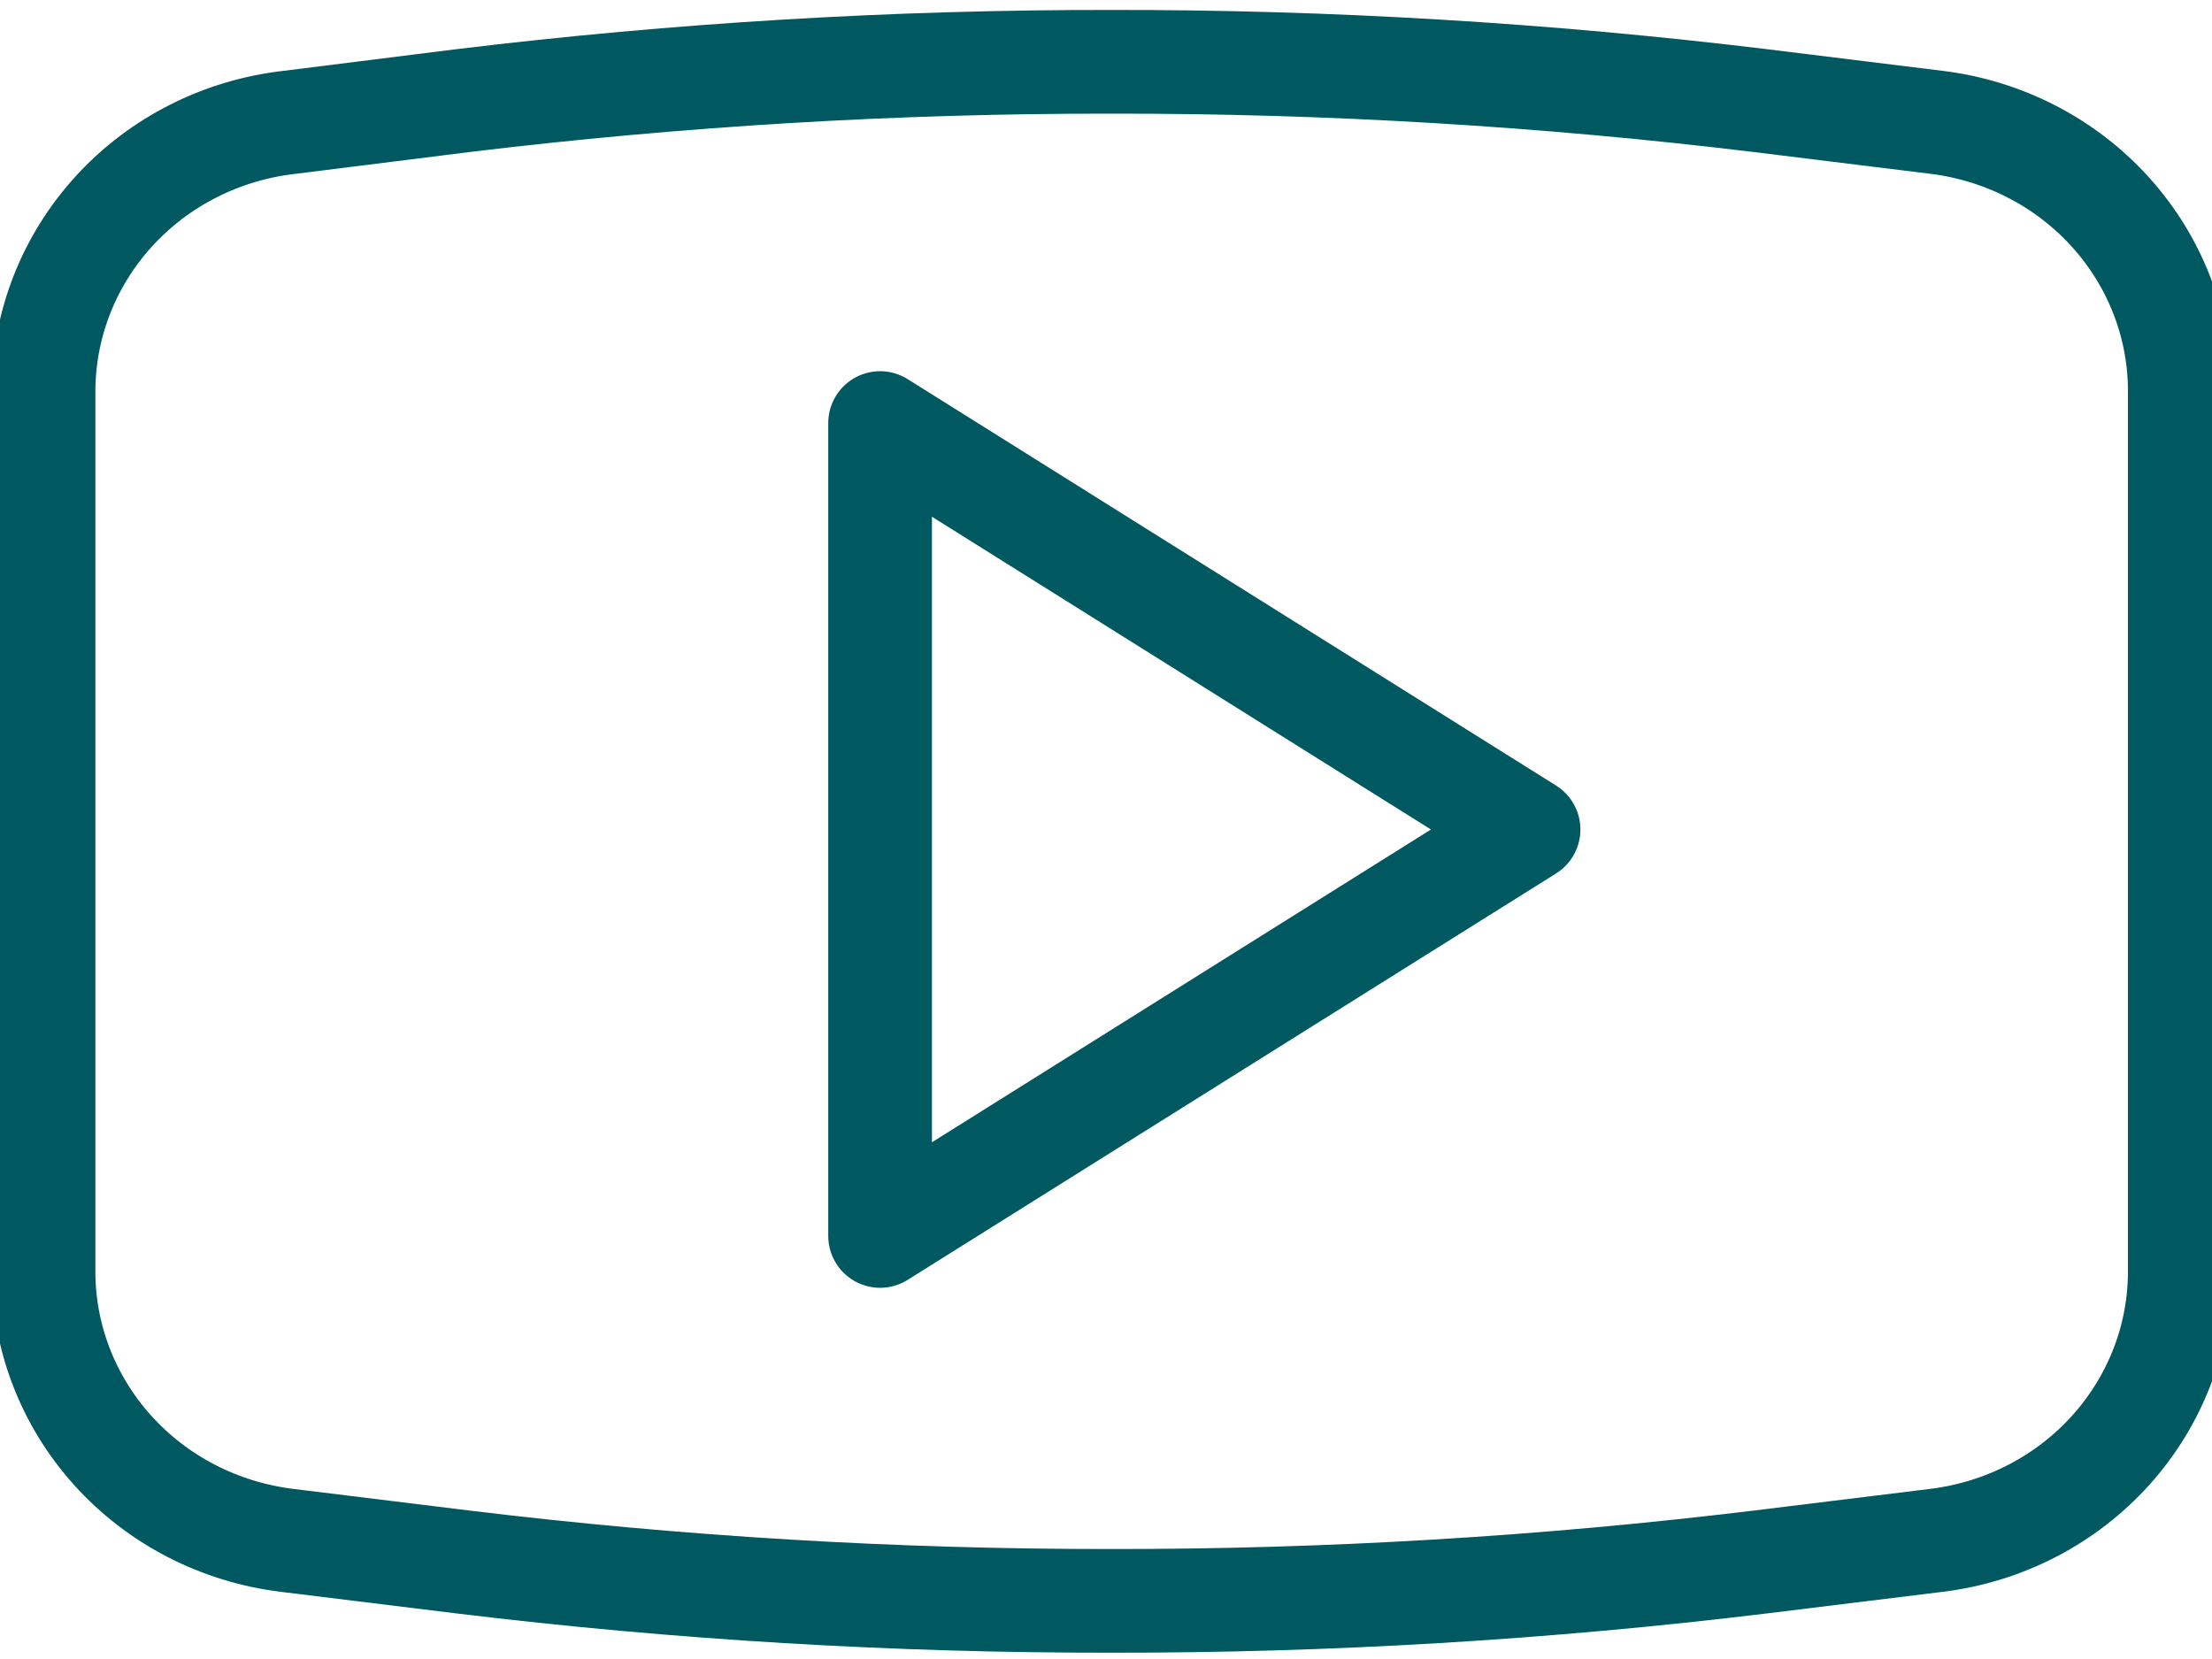
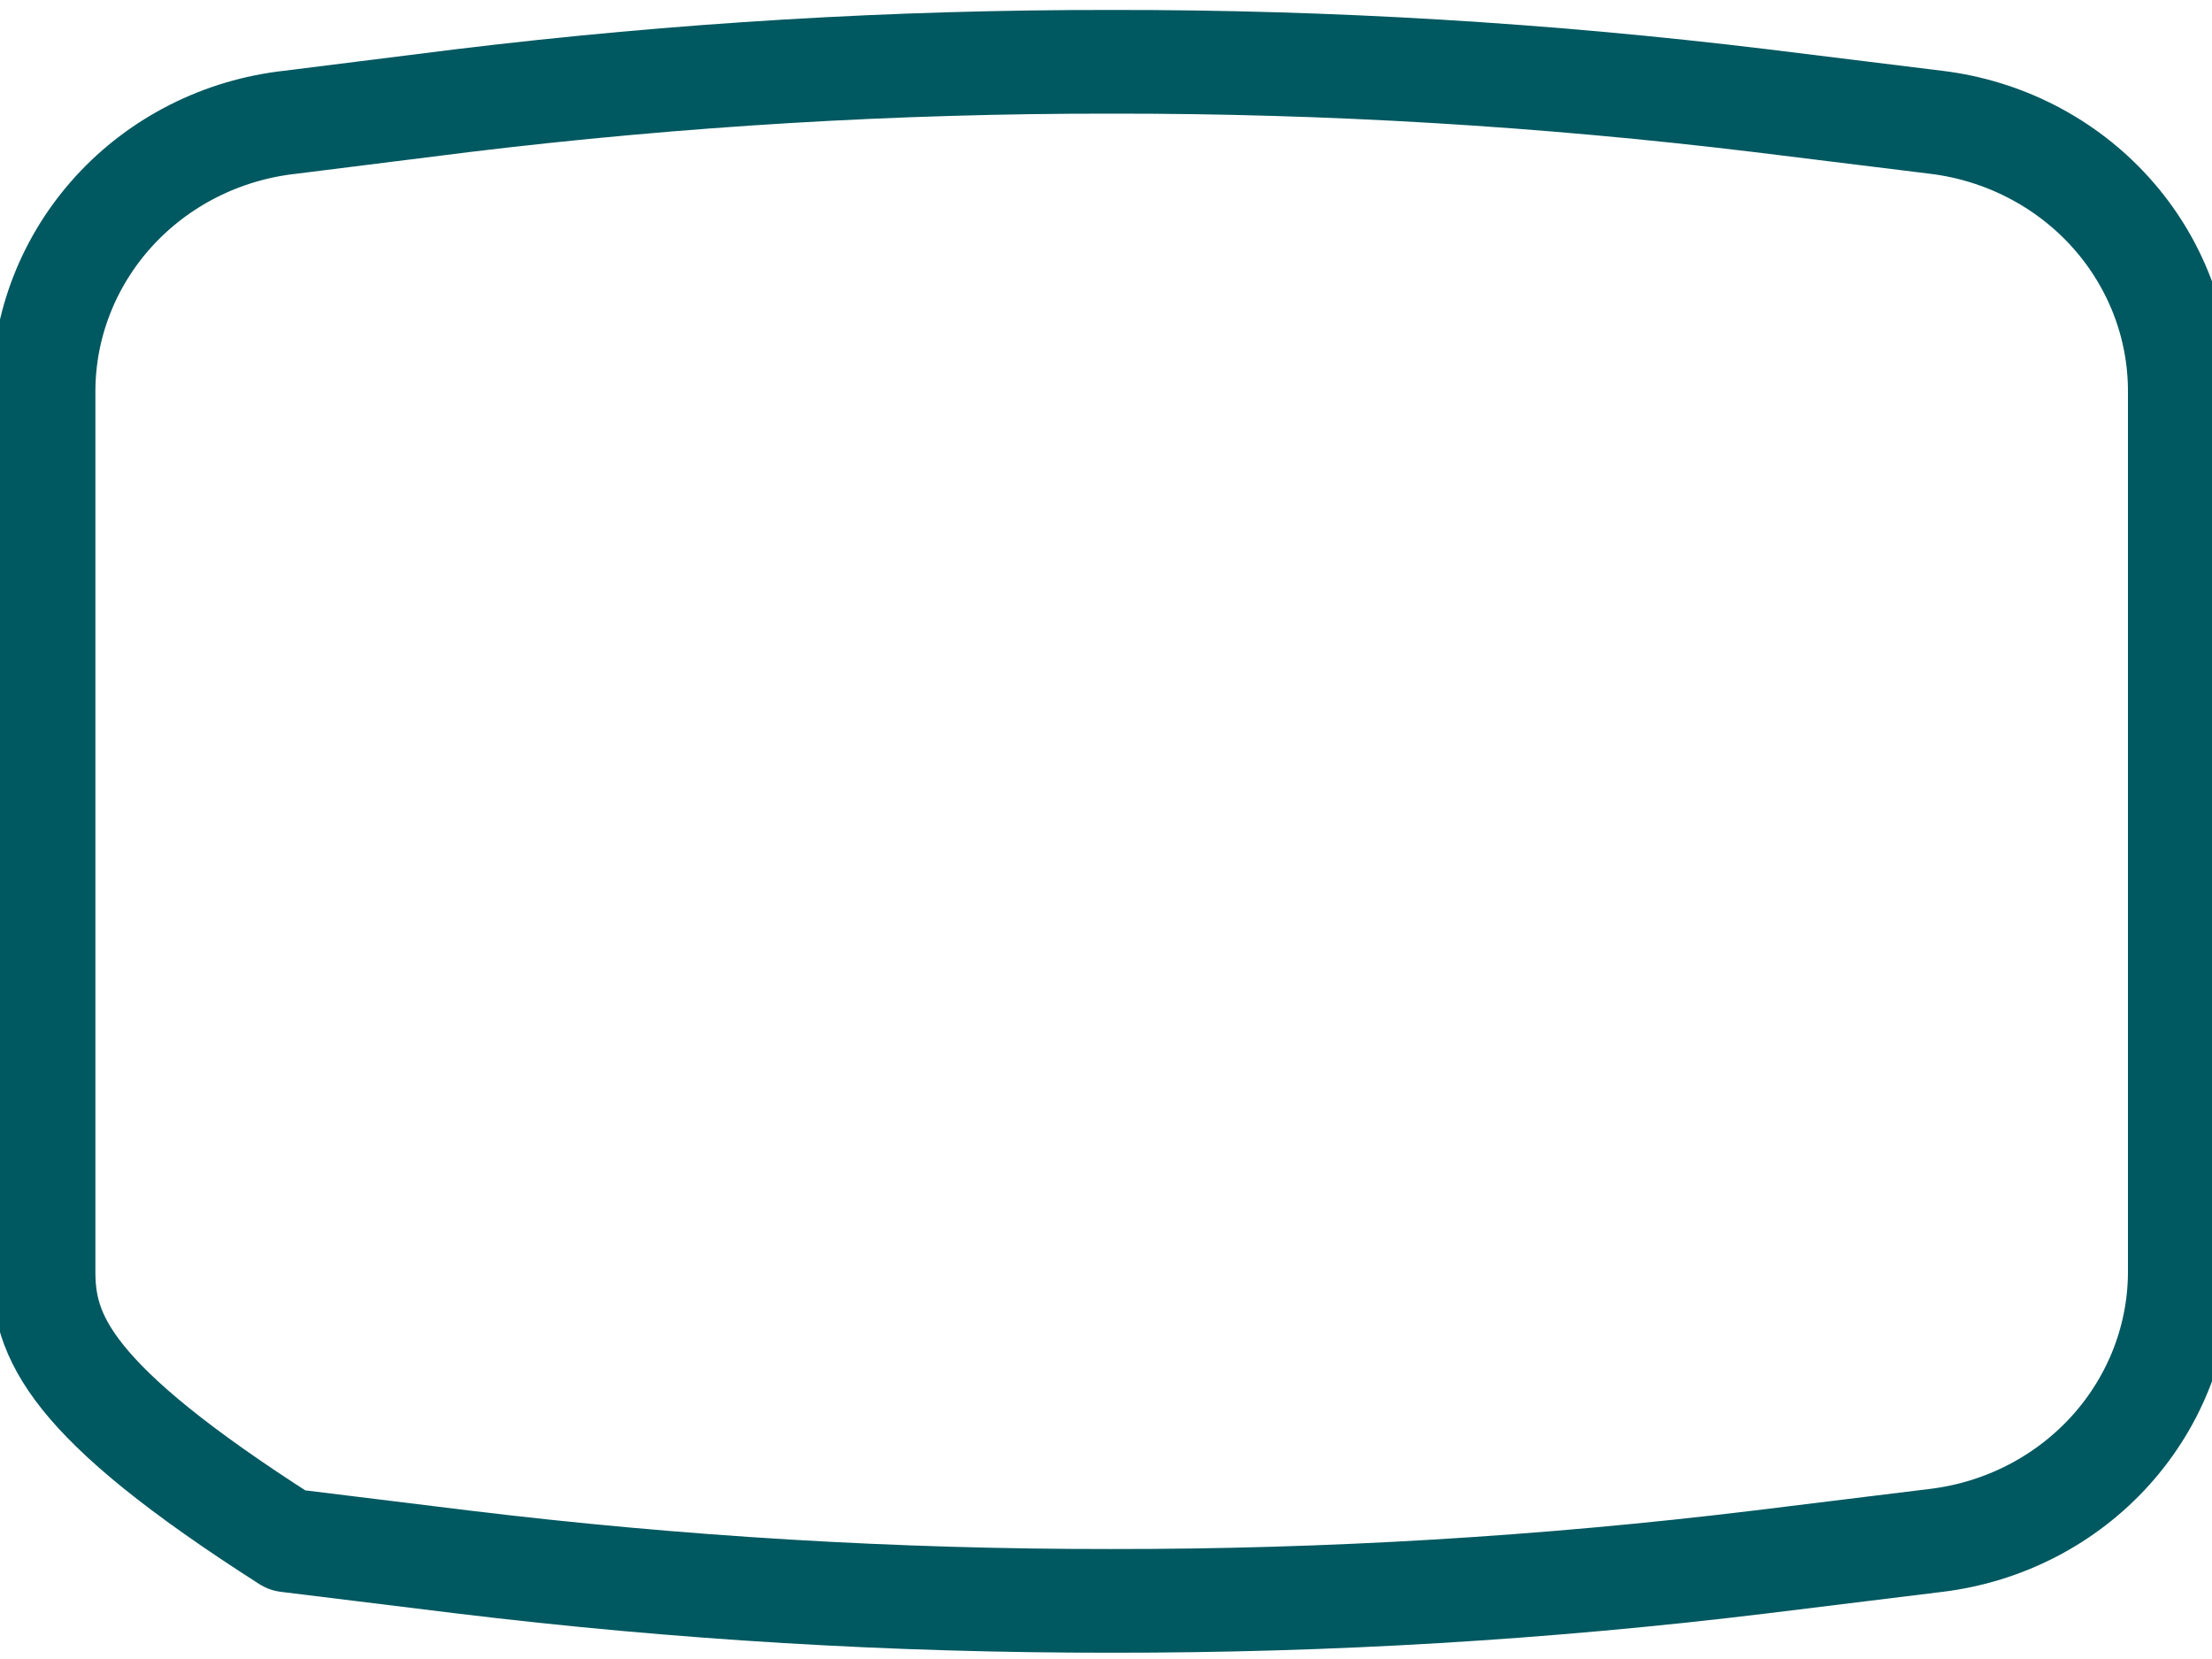
<svg xmlns="http://www.w3.org/2000/svg" width="32" height="24" viewBox="0 0 32 24" fill="none">
  <g clip-path="url(#clip0_200_108)">
-     <path d="M12.732 6.12V17.88L22.113 12L12.732 6.12Z" stroke="#005860" stroke-width="1.5" stroke-linecap="round" stroke-linejoin="round" />
-     <path d="M4.195 1.769L6.701 1.455C9.813 1.078 12.946 0.89 16.082 0.894C19.218 0.89 22.351 1.078 25.463 1.455L28.01 1.769C28.988 1.888 29.887 2.352 30.537 3.075C31.187 3.798 31.542 4.728 31.534 5.689V18.364C31.542 19.325 31.187 20.255 30.537 20.978C29.887 21.701 28.988 22.165 28.01 22.284L25.463 22.597C22.351 22.975 19.218 23.162 16.082 23.159C12.946 23.162 9.813 22.975 6.701 22.597L4.155 22.284C3.176 22.165 2.277 21.701 1.627 20.978C0.977 20.255 0.622 19.325 0.63 18.364V5.663C0.63 4.7 0.994 3.772 1.651 3.053C2.308 2.335 3.214 1.878 4.195 1.769Z" stroke="#005860" stroke-width="1.5" stroke-linecap="round" stroke-linejoin="round" />
+     <path d="M4.195 1.769L6.701 1.455C9.813 1.078 12.946 0.89 16.082 0.894C19.218 0.89 22.351 1.078 25.463 1.455L28.01 1.769C28.988 1.888 29.887 2.352 30.537 3.075C31.187 3.798 31.542 4.728 31.534 5.689V18.364C31.542 19.325 31.187 20.255 30.537 20.978C29.887 21.701 28.988 22.165 28.01 22.284L25.463 22.597C22.351 22.975 19.218 23.162 16.082 23.159C12.946 23.162 9.813 22.975 6.701 22.597L4.155 22.284C0.977 20.255 0.622 19.325 0.63 18.364V5.663C0.63 4.7 0.994 3.772 1.651 3.053C2.308 2.335 3.214 1.878 4.195 1.769Z" stroke="#005860" stroke-width="1.5" stroke-linecap="round" stroke-linejoin="round" />
  </g>
  <defs>
    <clipPath id="clip0_200_108">
      <rect width="32" height="24" fill="white" />
    </clipPath>
  </defs>
</svg>